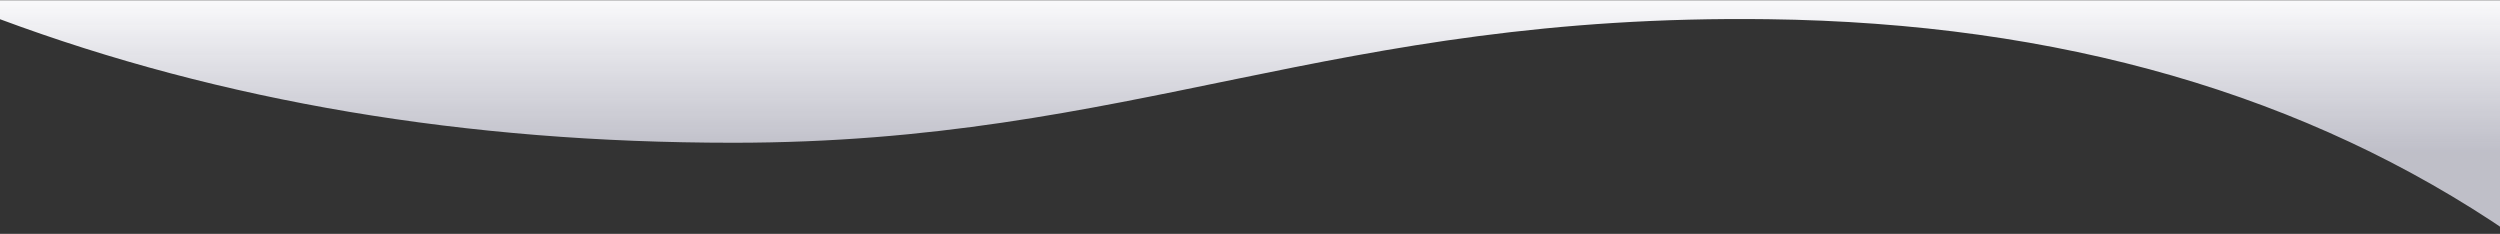
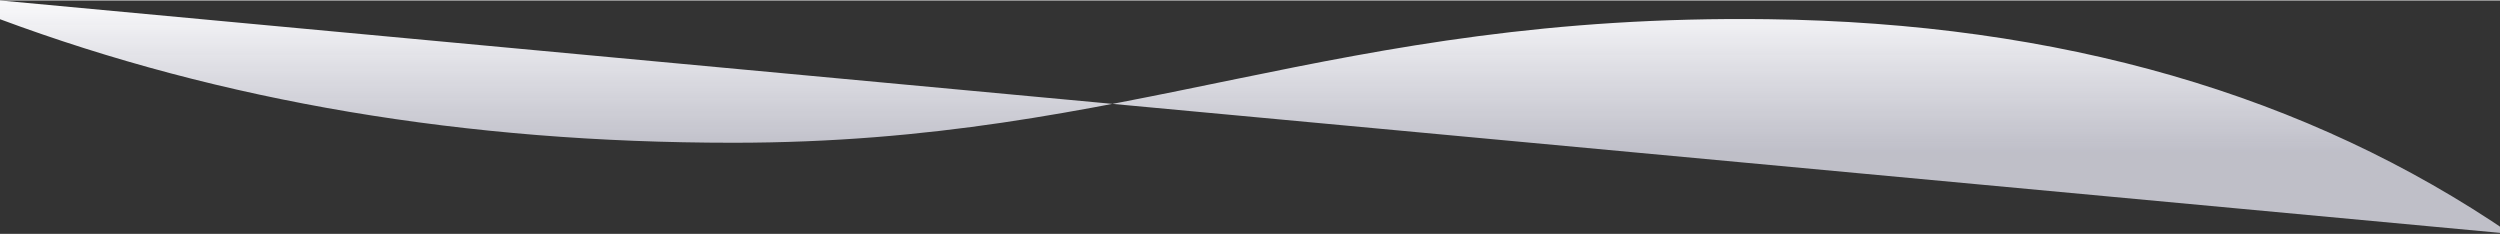
<svg xmlns="http://www.w3.org/2000/svg" height="239" viewBox="0 0 2560 239" width="2550">
  <rect x="0" y="0" width="2560" height="239" fill="#333333" stroke="none" />
  <linearGradient id="a" x1="32.191%" x2="32.191%" y1="1.32%" y2="64.936%">
    <stop offset="0" stop-color="#f8f8fa" />
    <stop offset="1" stop-color="#e2e2ee" stop-opacity=".8" />
  </linearGradient>
-   <path d="m2571 239c-208.431-142.714-461.932-215.982-760.505-219.802-447.859-5.731-649.402 126.508-1059.873 126.508-273.648 0-523.855-42.169-750.622-126.508v-19.198h2571z" fill="url(#a)" fill-rule="evenodd" />
+   <path d="m2571 239c-208.431-142.714-461.932-215.982-760.505-219.802-447.859-5.731-649.402 126.508-1059.873 126.508-273.648 0-523.855-42.169-750.622-126.508v-19.198z" fill="url(#a)" fill-rule="evenodd" />
</svg>